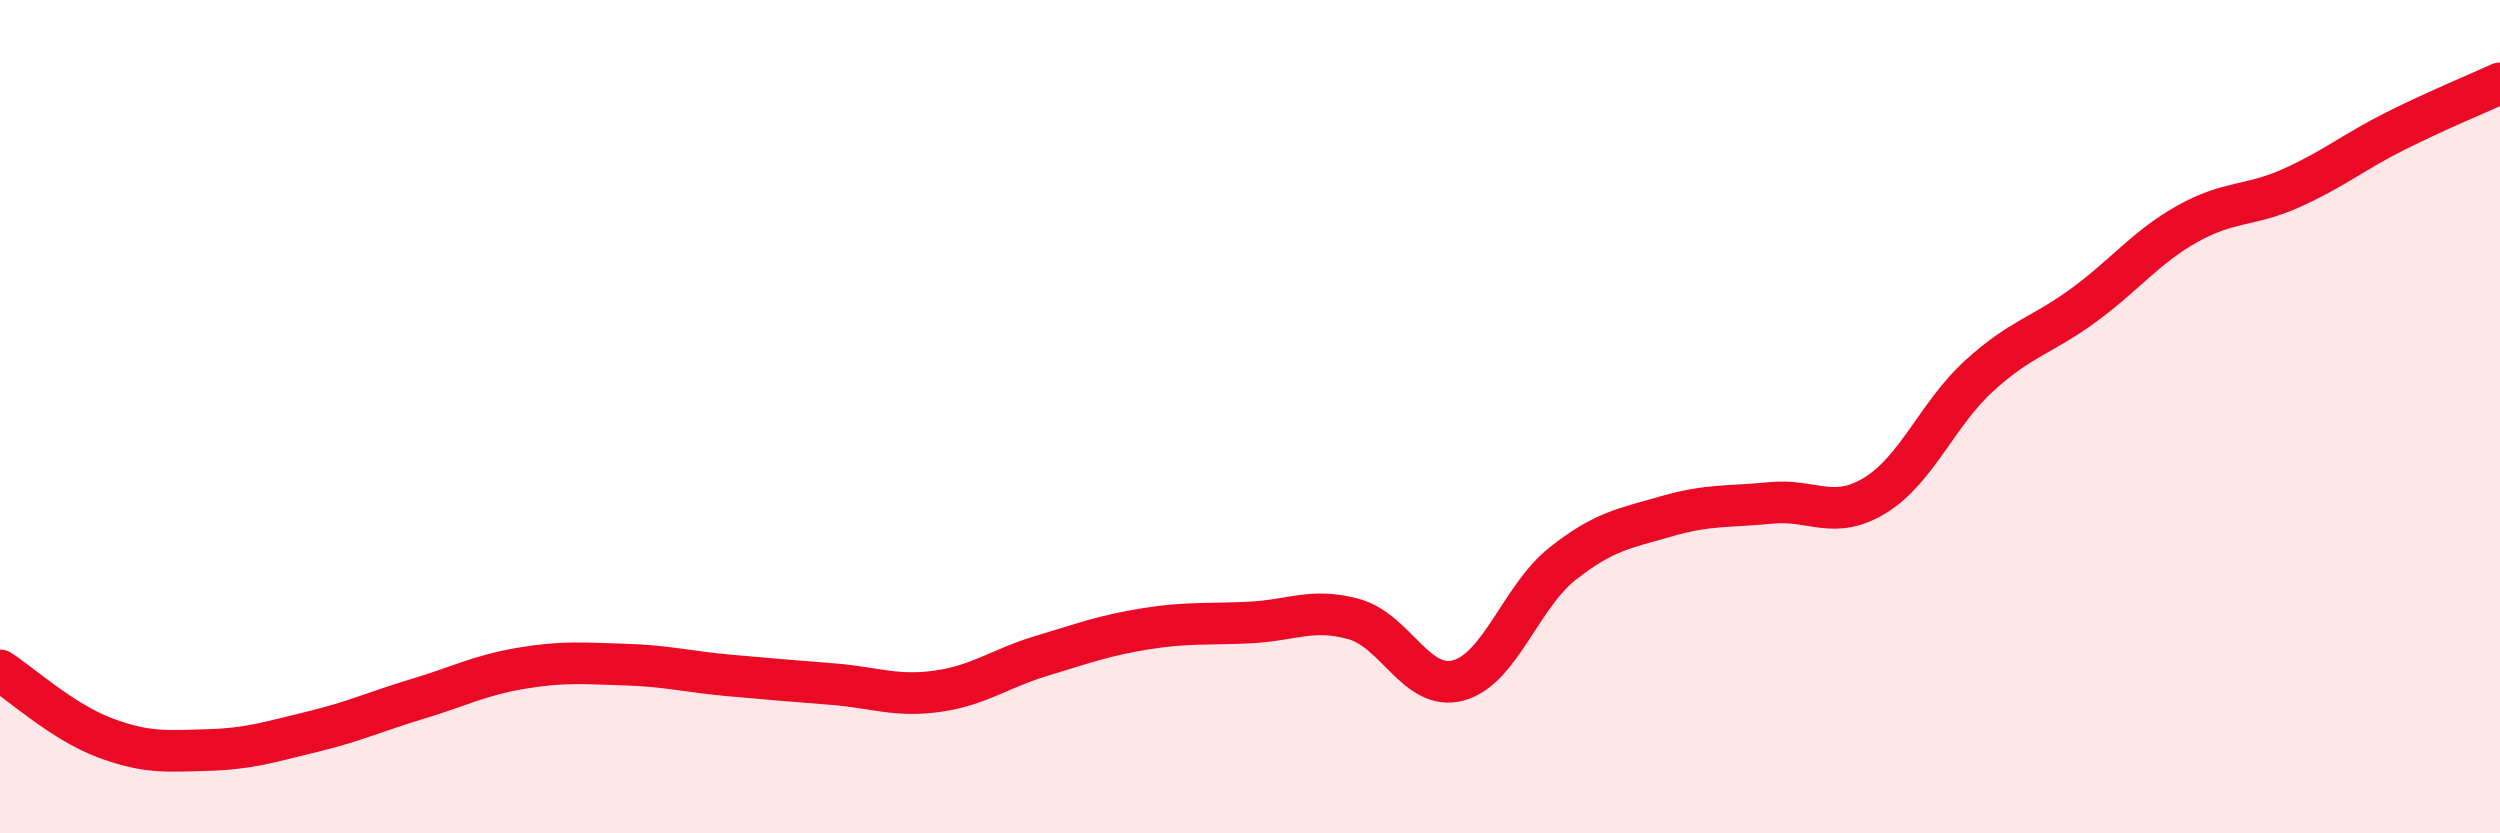
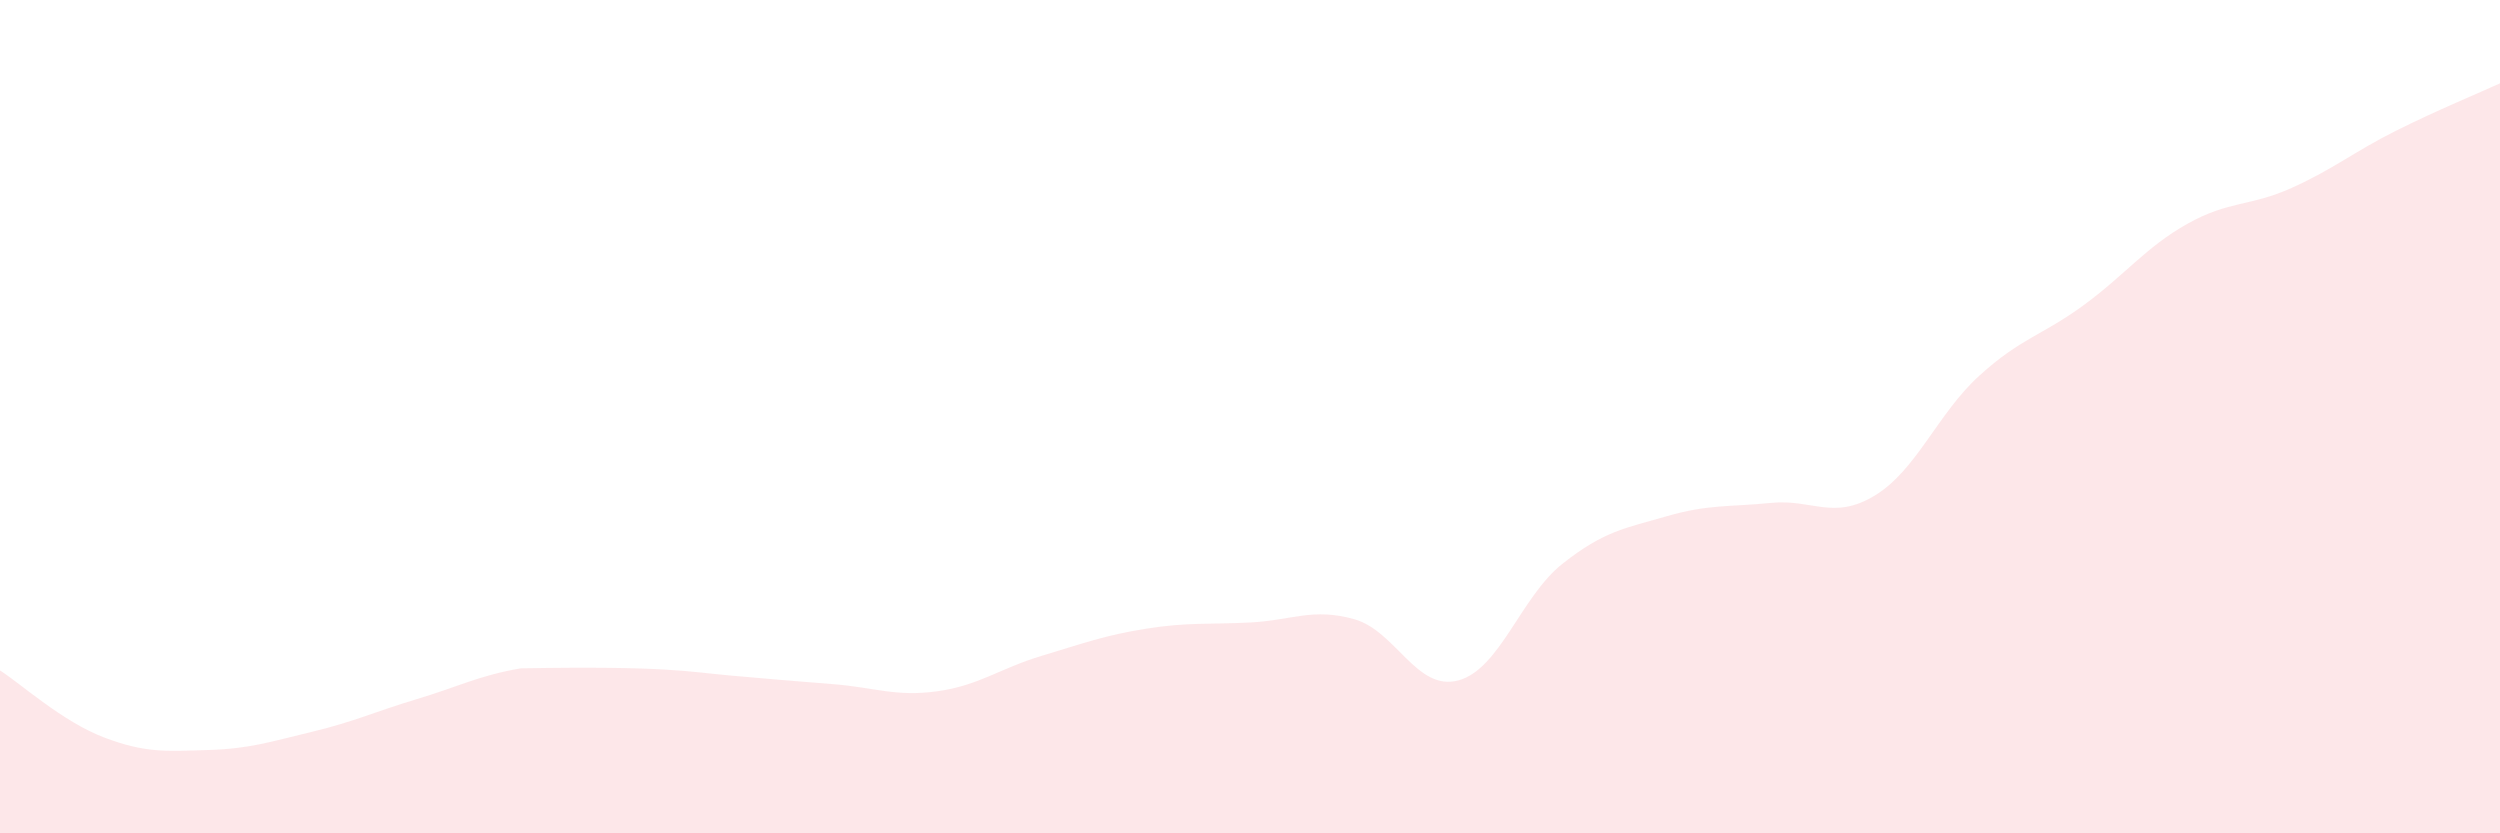
<svg xmlns="http://www.w3.org/2000/svg" width="60" height="20" viewBox="0 0 60 20">
-   <path d="M 0,16.09 C 0.5,16.41 1.5,17.32 2.5,17.7 C 3.5,18.08 4,18.03 5,18 C 6,17.97 6.5,17.8 7.5,17.56 C 8.5,17.32 9,17.08 10,16.78 C 11,16.48 11.5,16.21 12.5,16.04 C 13.5,15.87 14,15.92 15,15.95 C 16,15.98 16.5,16.12 17.5,16.21 C 18.5,16.3 19,16.34 20,16.42 C 21,16.5 21.5,16.73 22.5,16.59 C 23.5,16.45 24,16.04 25,15.74 C 26,15.44 26.5,15.25 27.5,15.09 C 28.5,14.93 29,14.99 30,14.94 C 31,14.89 31.5,14.58 32.5,14.86 C 33.5,15.14 34,16.6 35,16.33 C 36,16.06 36.5,14.32 37.5,13.53 C 38.5,12.74 39,12.68 40,12.39 C 41,12.1 41.5,12.17 42.5,12.07 C 43.5,11.97 44,12.5 45,11.89 C 46,11.28 46.5,9.93 47.5,9.02 C 48.5,8.11 49,8.06 50,7.33 C 51,6.6 51.5,5.93 52.5,5.37 C 53.5,4.81 54,4.96 55,4.51 C 56,4.06 56.5,3.64 57.5,3.14 C 58.5,2.64 59.5,2.23 60,2L60 20L0 20Z" fill="#EB0A25" opacity="0.1" stroke-linecap="round" stroke-linejoin="round" />
-   <path d="M 0,16.09 C 0.5,16.41 1.5,17.32 2.5,17.7 C 3.5,18.08 4,18.03 5,18 C 6,17.97 6.5,17.8 7.5,17.56 C 8.5,17.32 9,17.08 10,16.78 C 11,16.48 11.5,16.21 12.5,16.04 C 13.5,15.87 14,15.92 15,15.95 C 16,15.98 16.5,16.12 17.5,16.21 C 18.5,16.3 19,16.34 20,16.42 C 21,16.5 21.5,16.73 22.5,16.59 C 23.5,16.45 24,16.04 25,15.74 C 26,15.44 26.5,15.25 27.5,15.09 C 28.5,14.93 29,14.99 30,14.94 C 31,14.89 31.5,14.58 32.5,14.86 C 33.5,15.14 34,16.6 35,16.33 C 36,16.06 36.5,14.32 37.5,13.53 C 38.5,12.74 39,12.68 40,12.39 C 41,12.1 41.5,12.17 42.5,12.07 C 43.5,11.97 44,12.5 45,11.89 C 46,11.28 46.5,9.93 47.5,9.02 C 48.5,8.11 49,8.06 50,7.33 C 51,6.6 51.5,5.93 52.5,5.37 C 53.5,4.81 54,4.96 55,4.51 C 56,4.06 56.5,3.64 57.5,3.14 C 58.5,2.64 59.5,2.23 60,2" stroke="#EB0A25" stroke-width="1" fill="none" stroke-linecap="round" stroke-linejoin="round" />
+   <path d="M 0,16.09 C 0.5,16.41 1.5,17.32 2.5,17.7 C 3.5,18.08 4,18.03 5,18 C 6,17.97 6.5,17.8 7.5,17.56 C 8.5,17.32 9,17.08 10,16.78 C 11,16.48 11.5,16.21 12.5,16.04 C 16,15.98 16.5,16.12 17.5,16.21 C 18.5,16.3 19,16.34 20,16.42 C 21,16.5 21.5,16.73 22.5,16.59 C 23.5,16.45 24,16.04 25,15.74 C 26,15.44 26.5,15.25 27.5,15.09 C 28.5,14.93 29,14.99 30,14.94 C 31,14.89 31.5,14.58 32.5,14.86 C 33.5,15.14 34,16.6 35,16.33 C 36,16.06 36.5,14.32 37.5,13.53 C 38.5,12.74 39,12.68 40,12.39 C 41,12.1 41.5,12.17 42.5,12.07 C 43.5,11.97 44,12.5 45,11.89 C 46,11.28 46.5,9.93 47.5,9.02 C 48.5,8.11 49,8.06 50,7.33 C 51,6.6 51.5,5.93 52.5,5.37 C 53.5,4.81 54,4.96 55,4.51 C 56,4.06 56.5,3.64 57.5,3.14 C 58.5,2.64 59.5,2.23 60,2L60 20L0 20Z" fill="#EB0A25" opacity="0.1" stroke-linecap="round" stroke-linejoin="round" />
</svg>